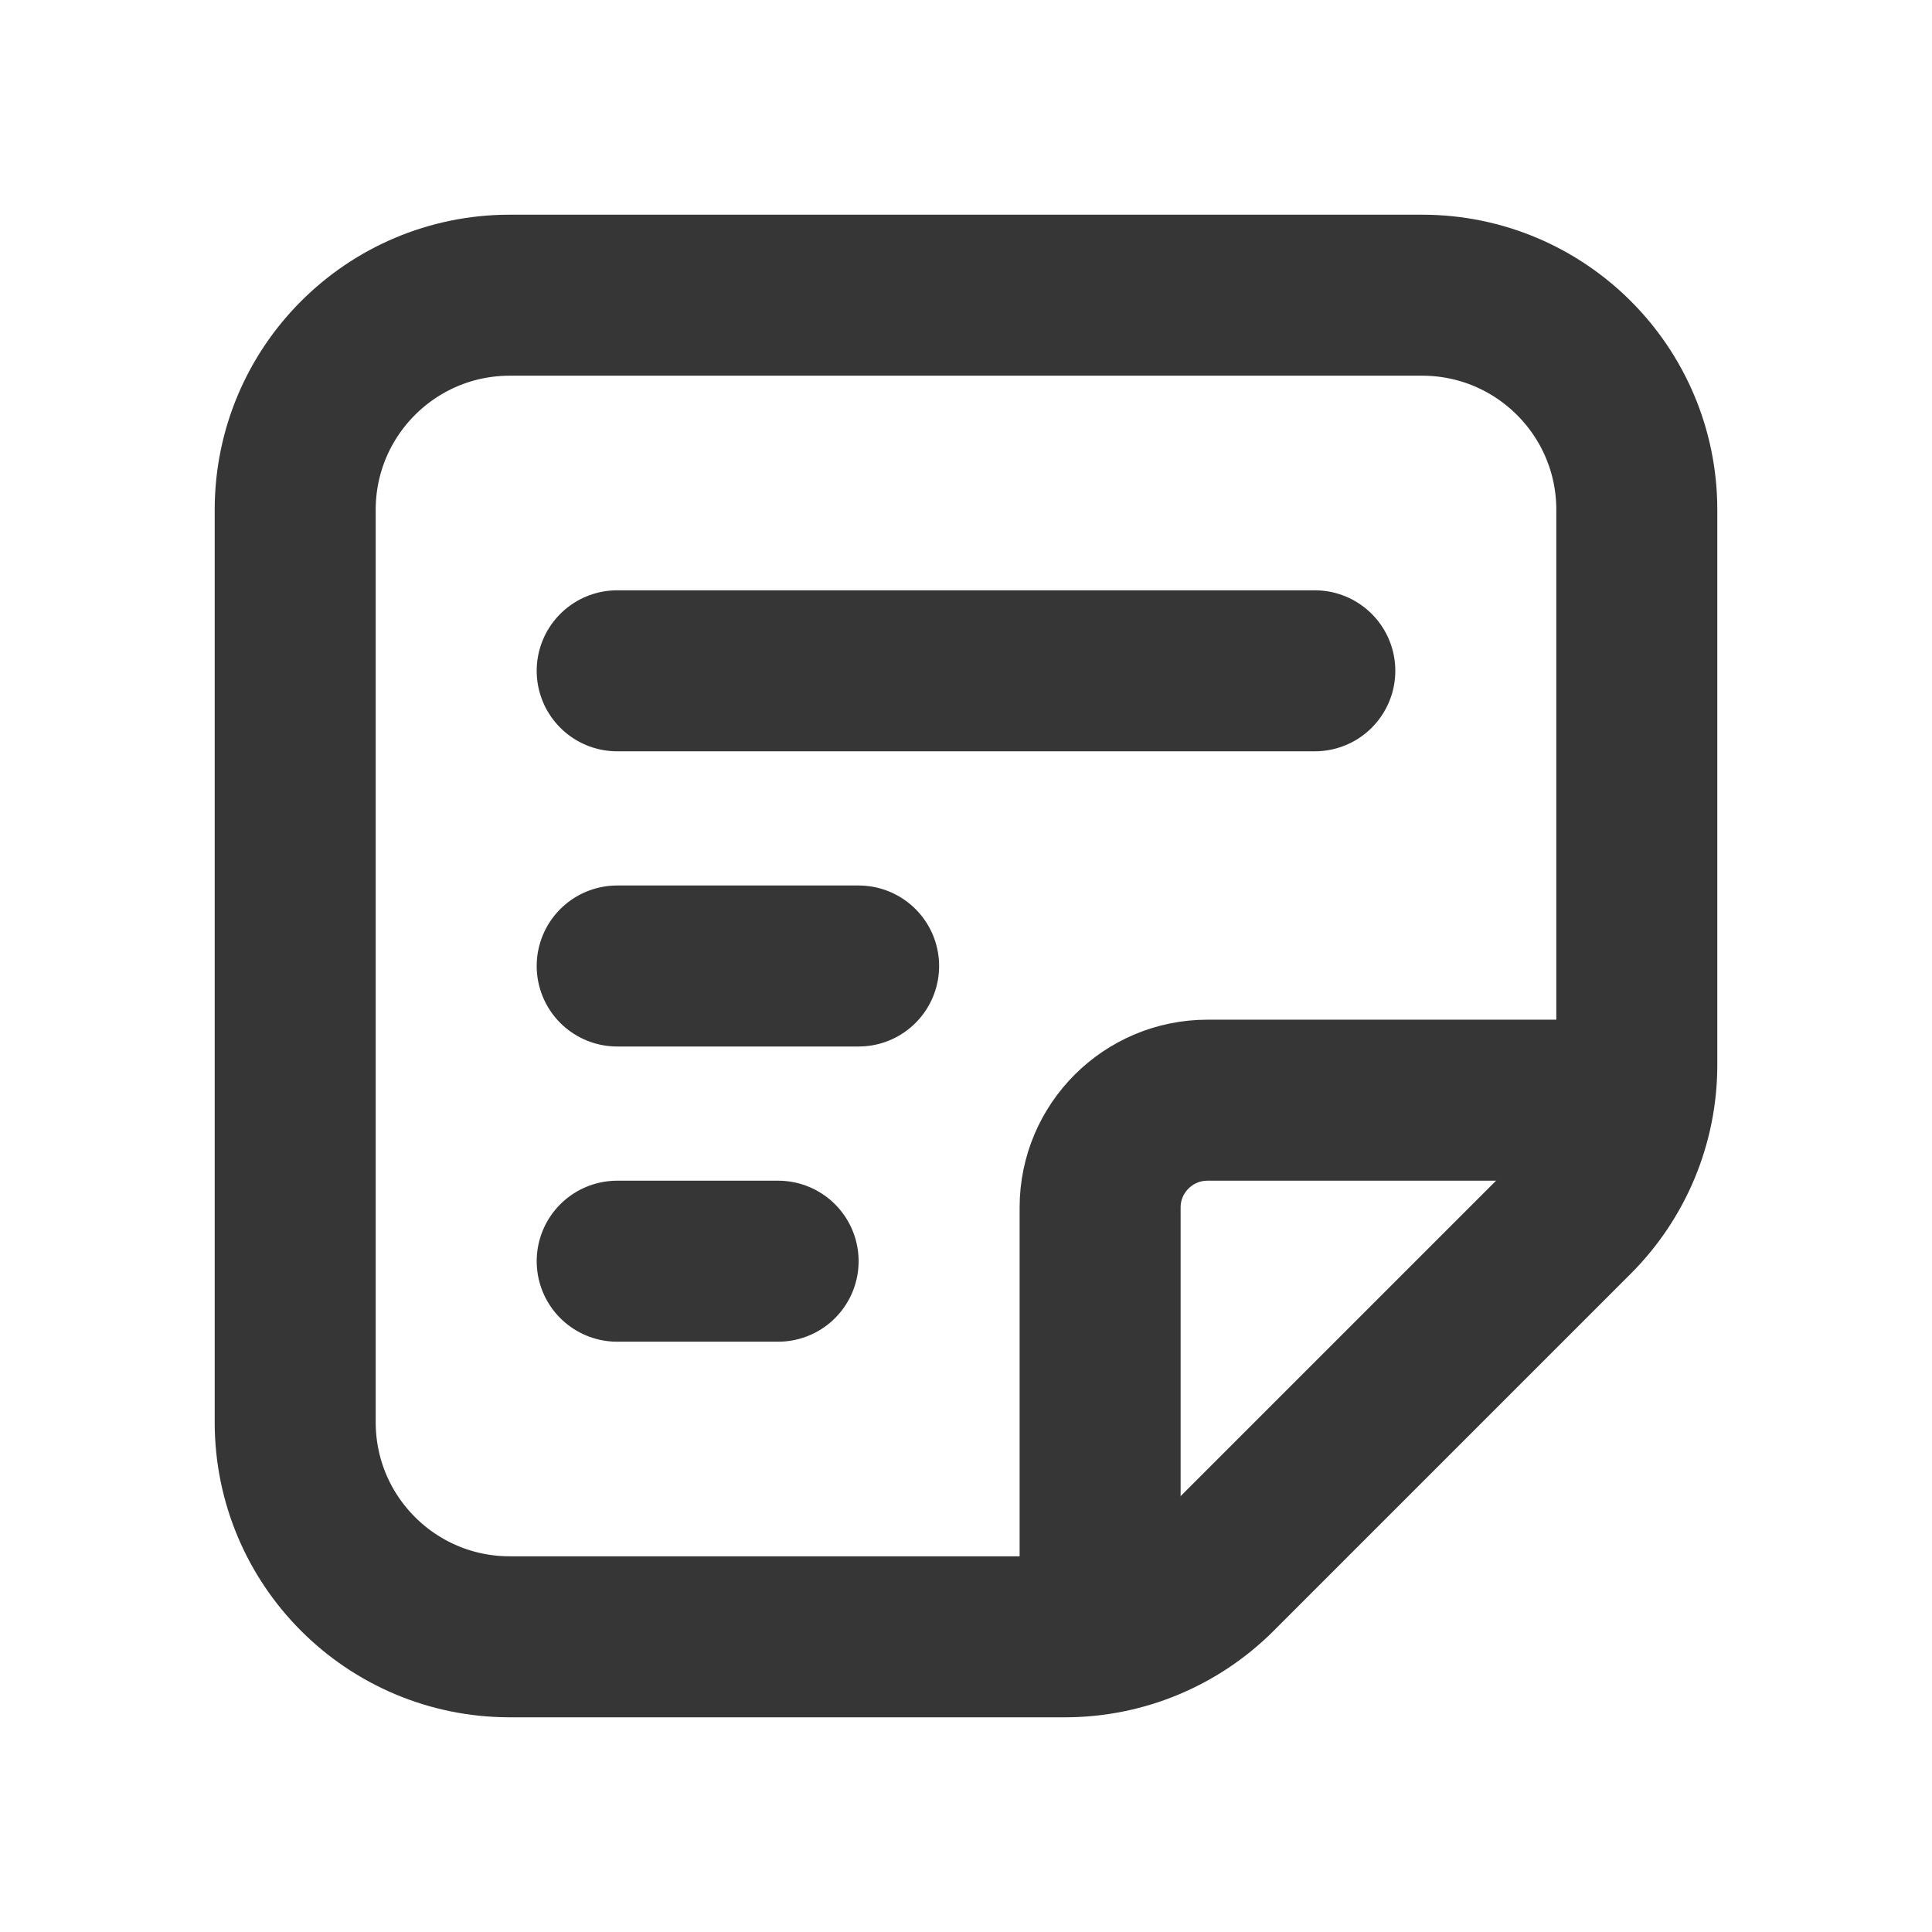
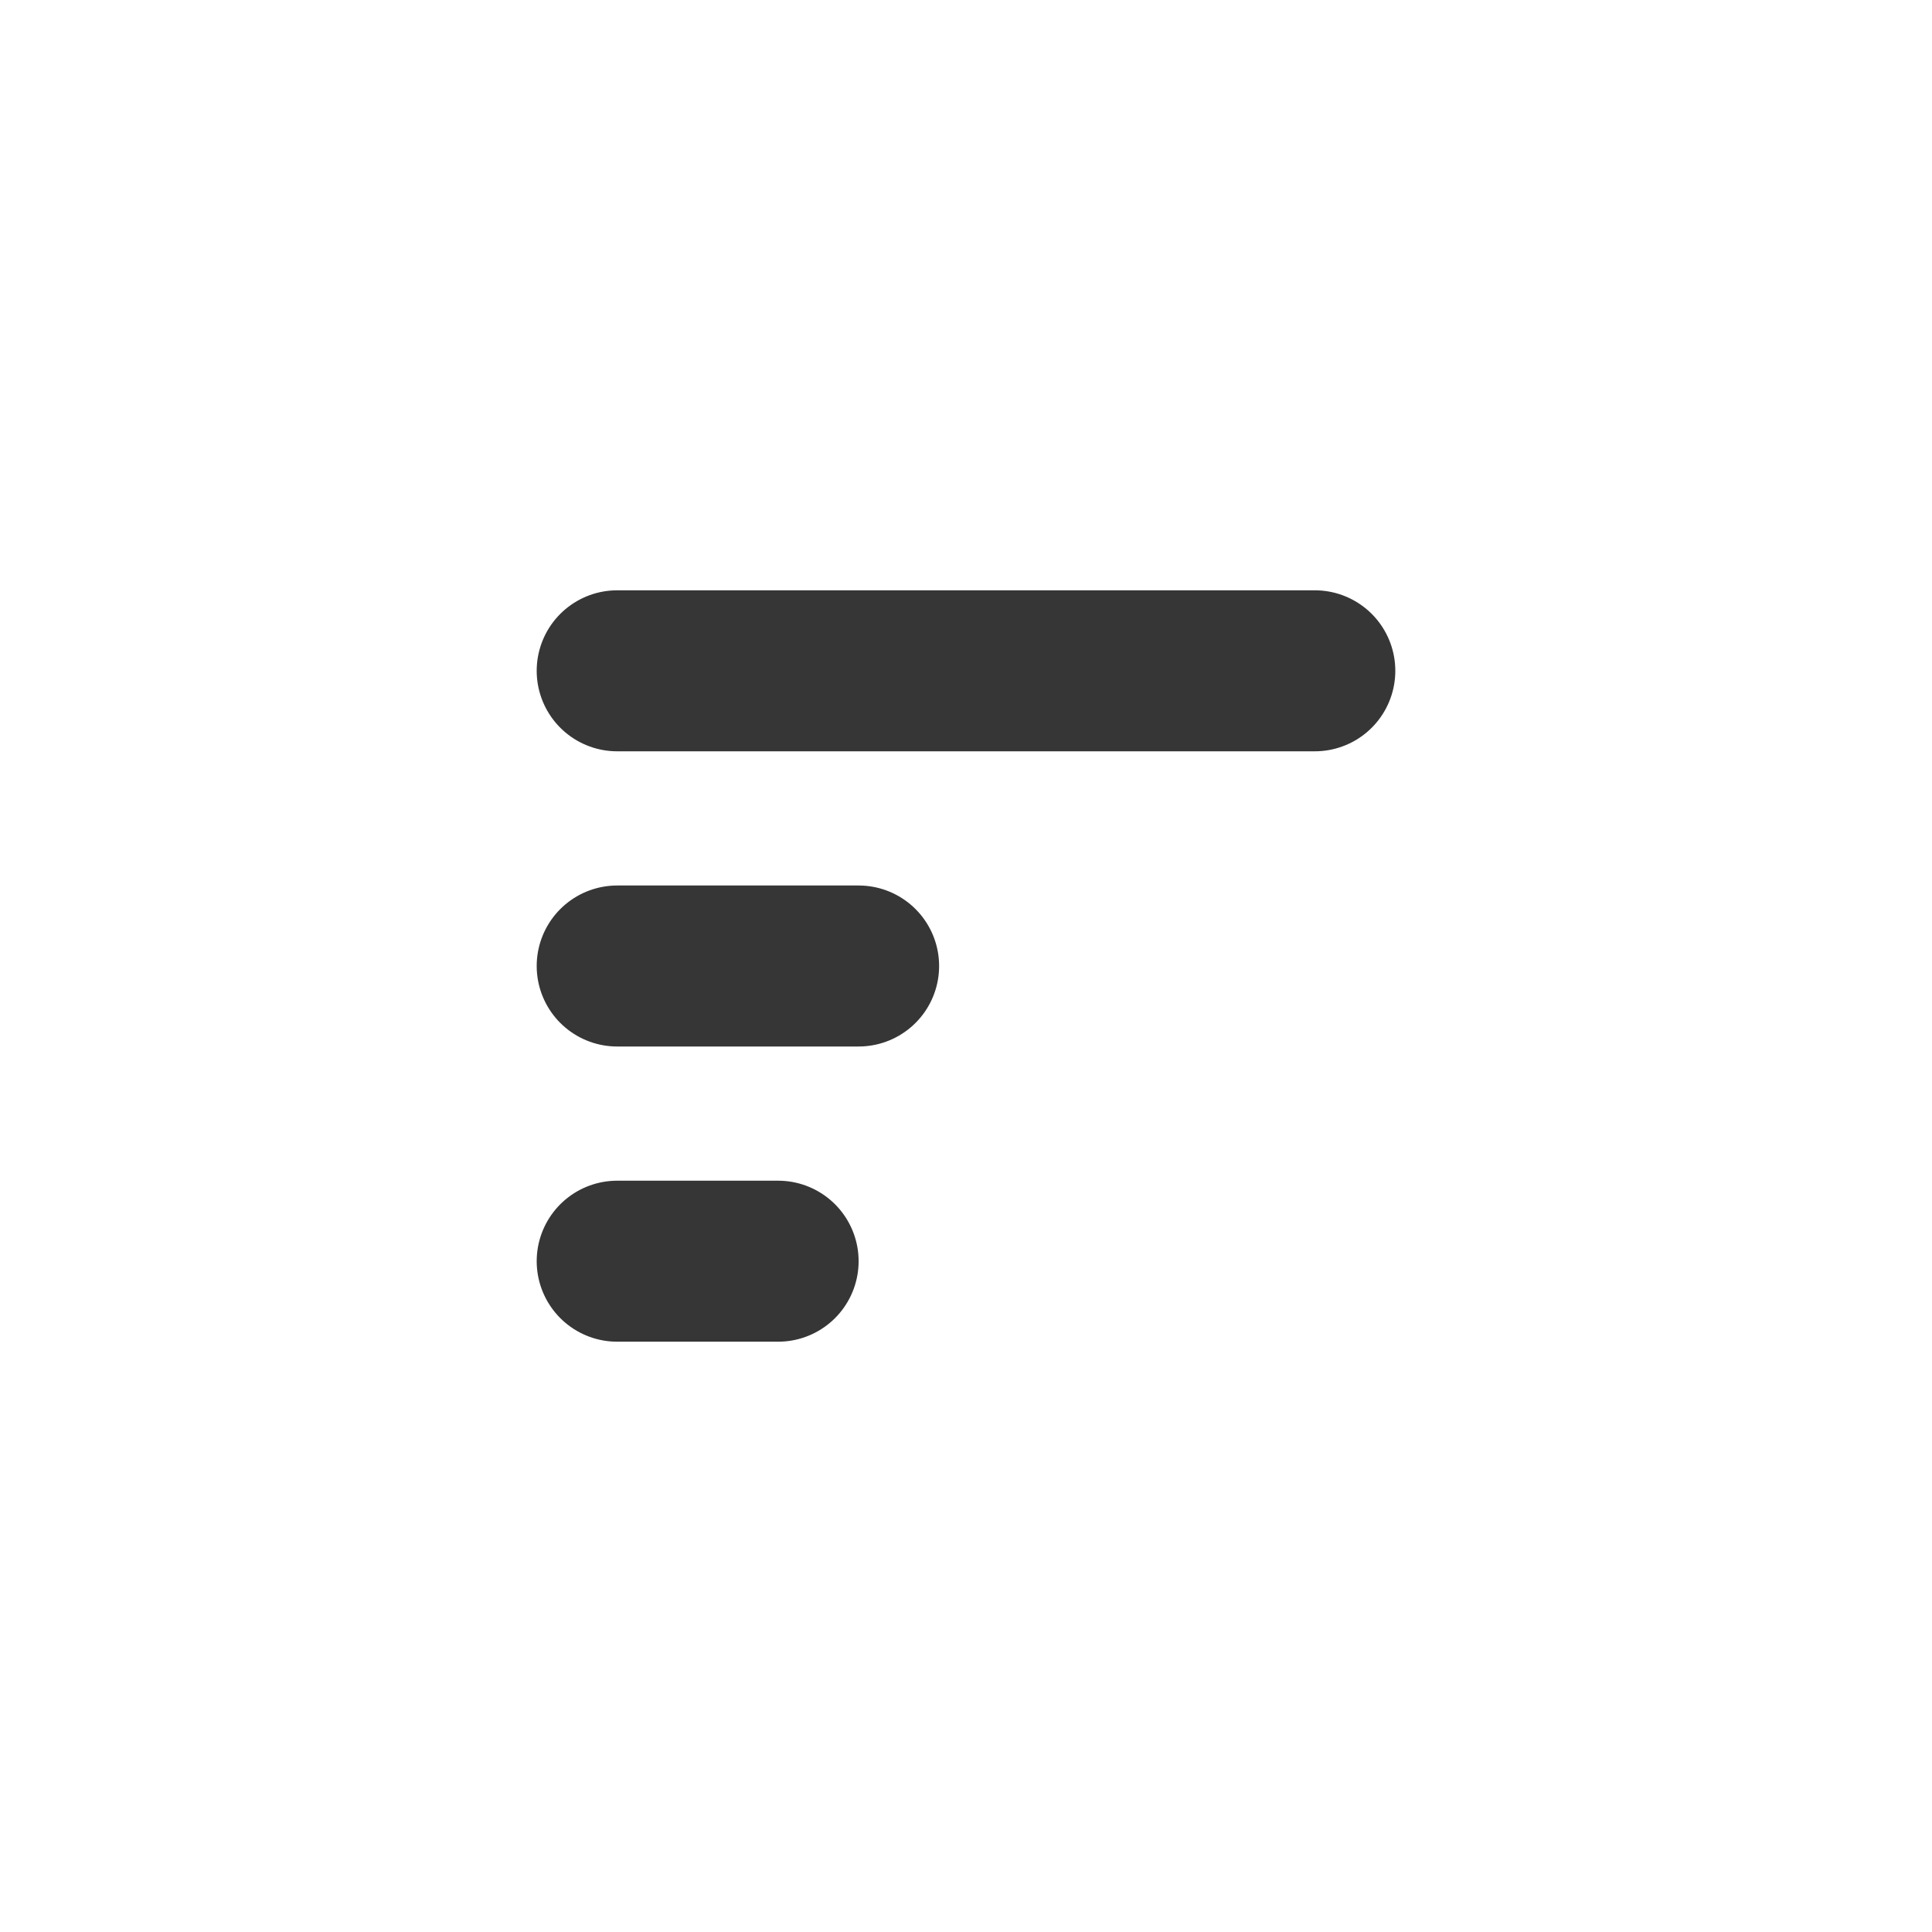
<svg xmlns="http://www.w3.org/2000/svg" width="24" height="24" viewBox="0 0 24 24" fill="none">
  <path d="M9.666 15.667H7.667" stroke="#363636" stroke-width="2" stroke-linecap="round" stroke-linejoin="round" />
  <path d="M10.666 12H7.667" stroke="#363636" stroke-width="2" stroke-linecap="round" stroke-linejoin="round" />
  <path d="M16.333 8.333H7.667" stroke="#363636" stroke-width="2" stroke-linecap="round" stroke-linejoin="round" />
-   <path d="M6.333 3.667H17.666C19.139 3.667 20.333 4.861 20.333 6.333V13.229C20.333 13.936 20.052 14.614 19.552 15.114L15.114 19.552C14.614 20.052 13.936 20.333 13.229 20.333H6.333C4.86 20.333 3.667 19.14 3.667 17.667V6.333C3.667 4.861 4.86 3.667 6.333 3.667Z" stroke="#363636" stroke-width="2" stroke-linecap="round" stroke-linejoin="round" />
-   <path d="M13.666 20.197V15C13.666 14.264 14.264 13.667 15 13.667H20.213" stroke="#363636" stroke-width="2" stroke-linecap="round" stroke-linejoin="round" />
</svg>